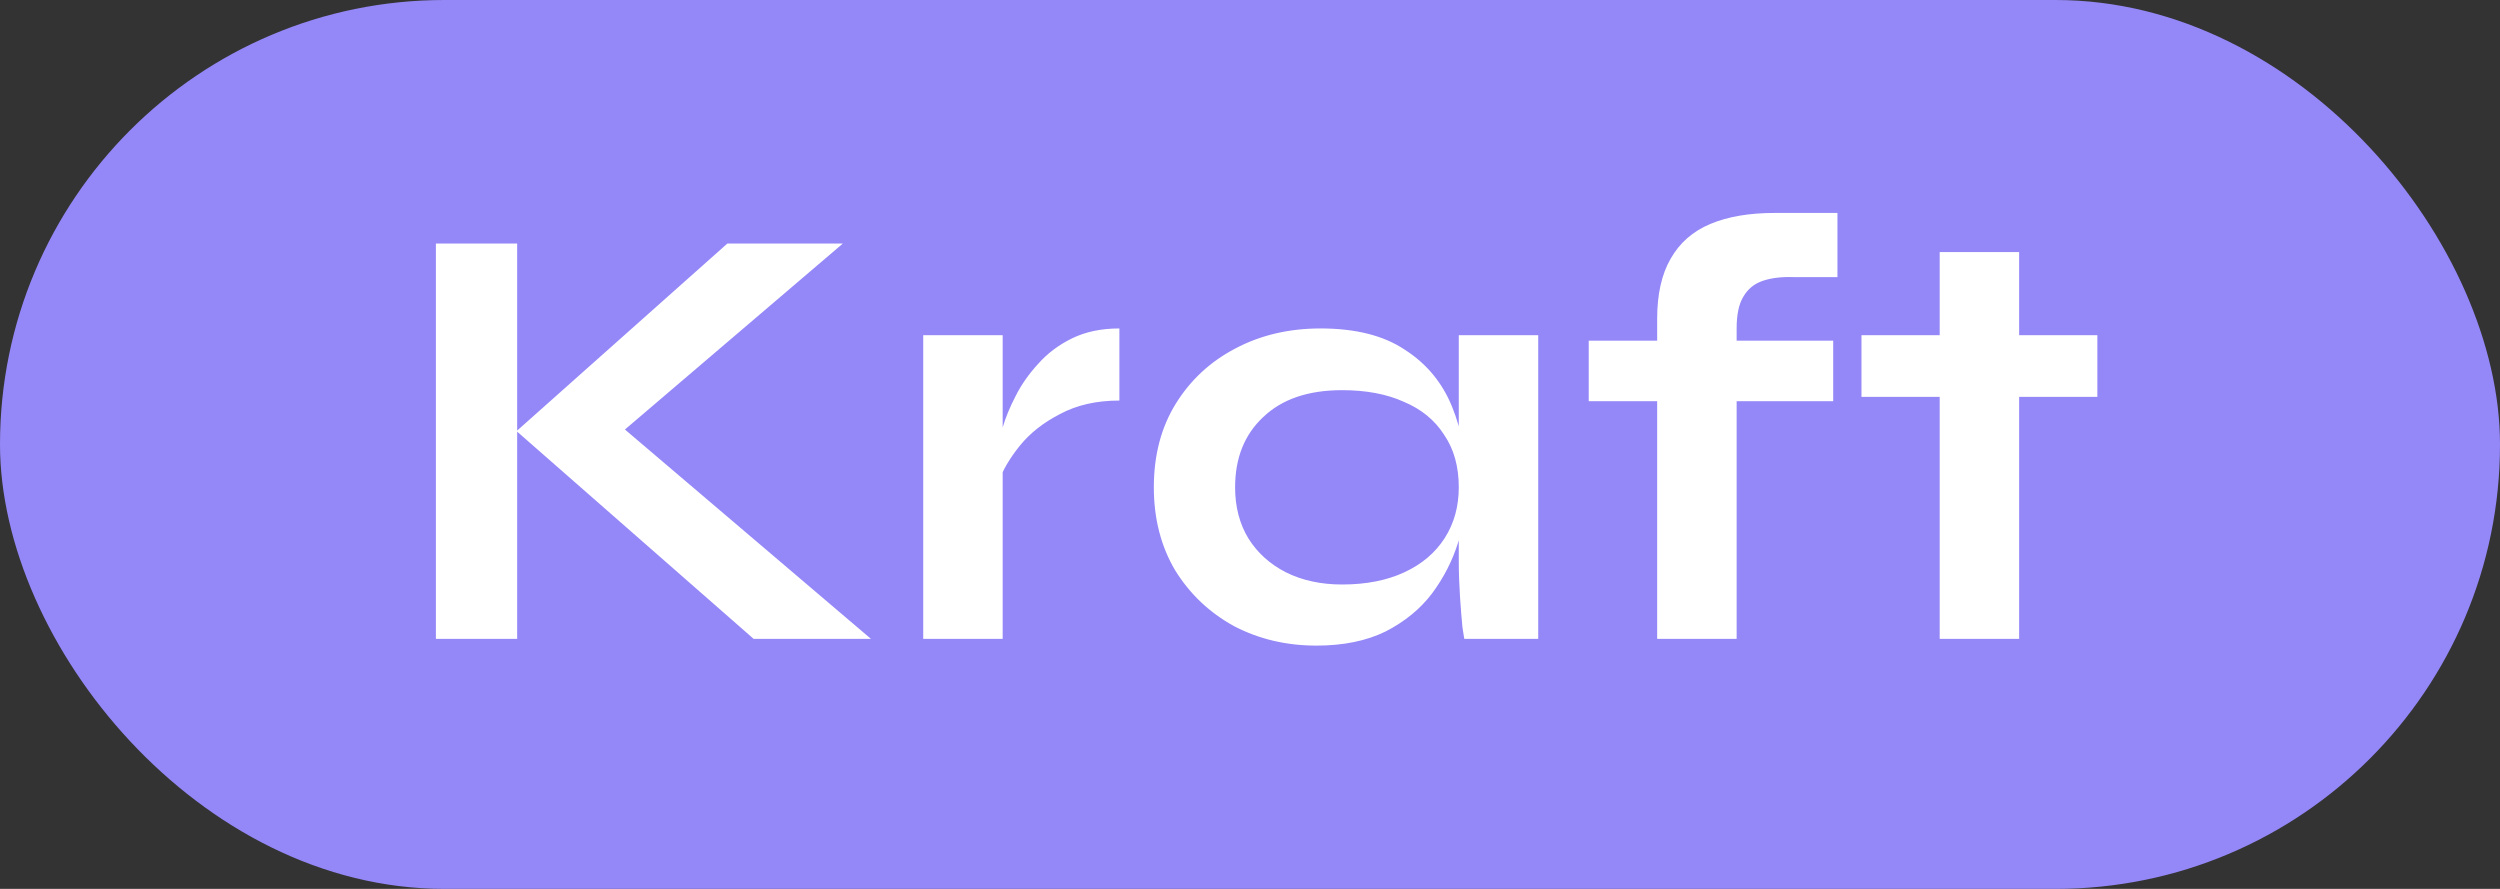
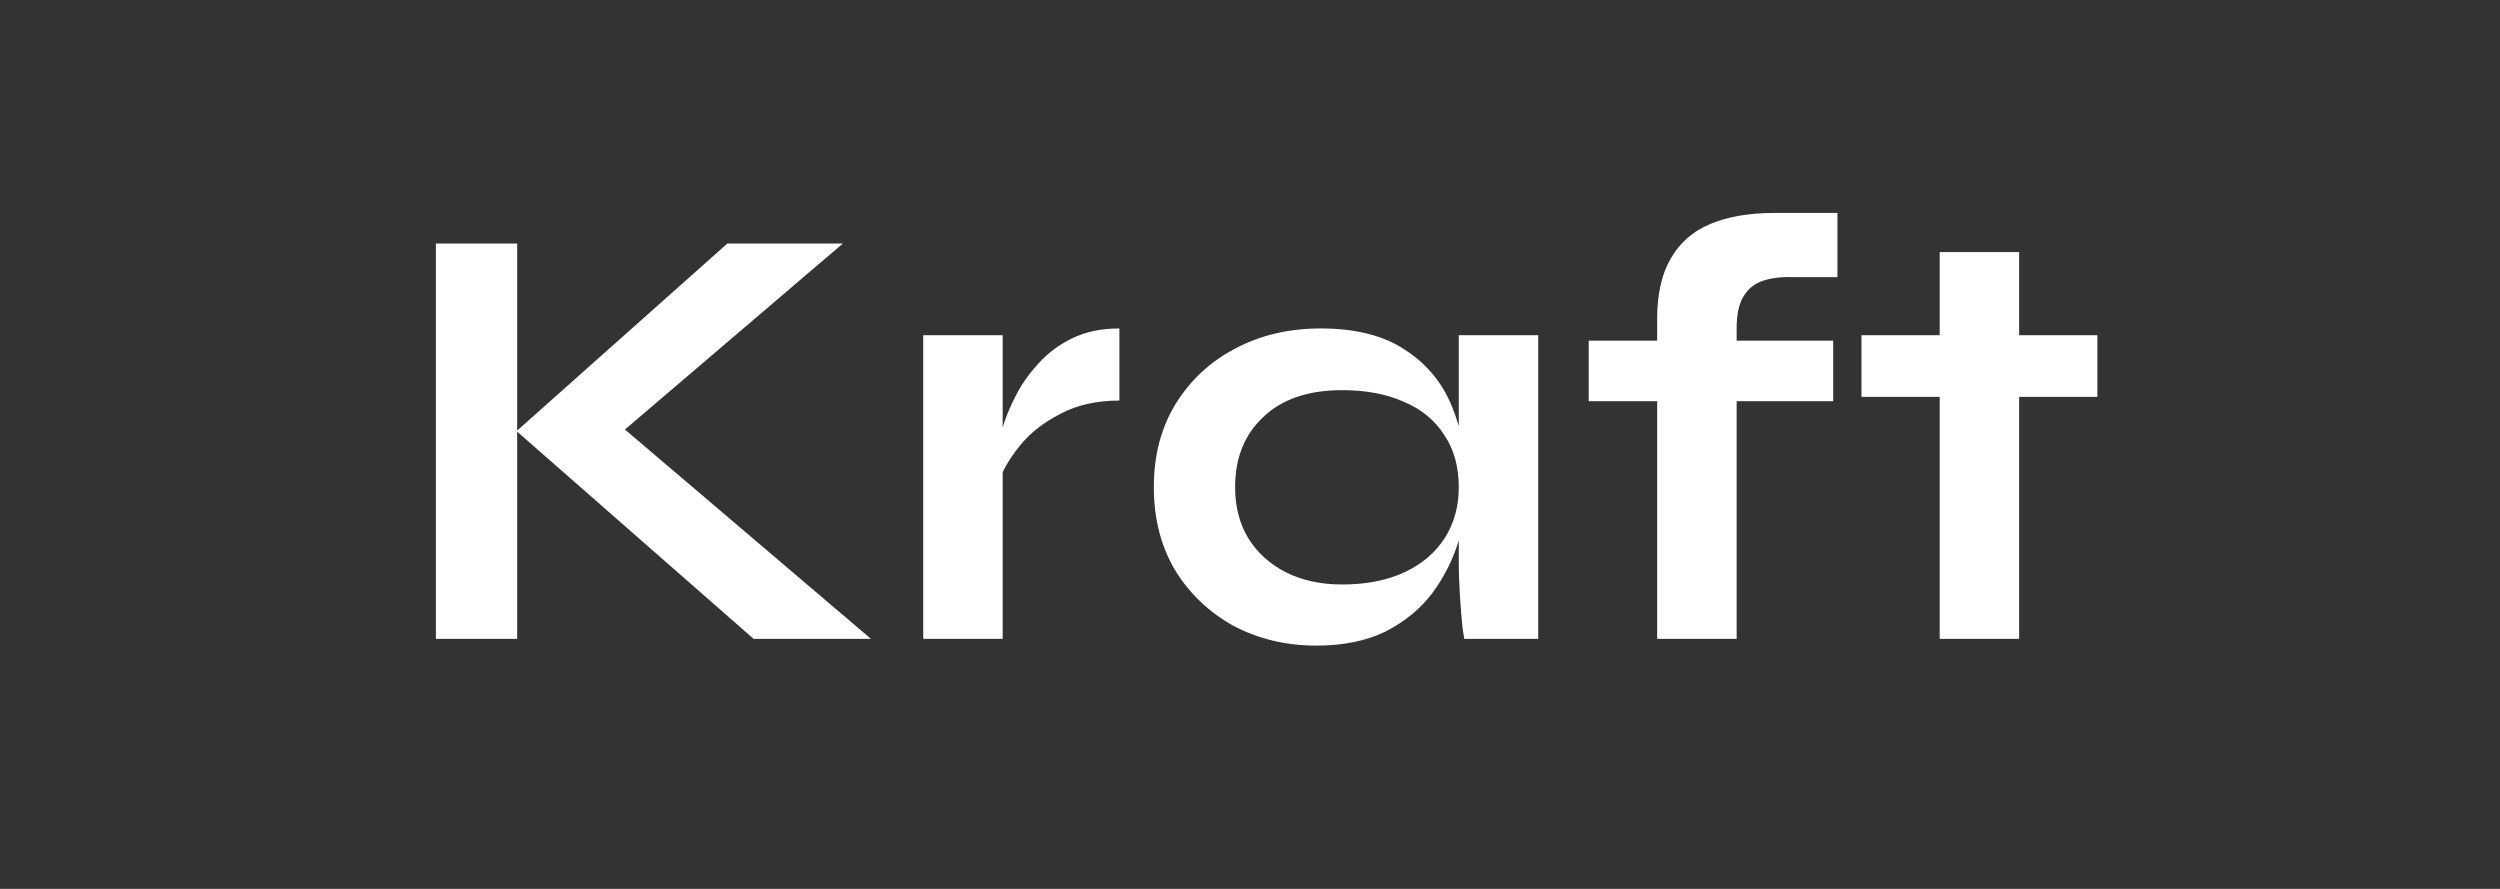
<svg xmlns="http://www.w3.org/2000/svg" width="90" height="32" viewBox="0 0 90 32" fill="none">
  <rect x="0" y="0" width="90" height="32" fill="#333333" stroke="none" />
-   <rect width="90" height="32" rx="16" fill="#9487F8" />
  <path d="M21.786 16.07L21.764 14.838L31.356 23H27.132L18.596 15.52L26.186 8.766H30.344L21.786 16.07ZM15.692 8.766H18.618V23H15.692V8.766ZM33.236 12.066H36.096V23H33.236V12.066ZM40.298 14.42C39.477 14.42 38.765 14.581 38.164 14.904C37.563 15.212 37.079 15.593 36.712 16.048C36.345 16.503 36.089 16.943 35.942 17.368L35.92 16.158C35.935 15.982 35.993 15.725 36.096 15.388C36.199 15.036 36.353 14.662 36.558 14.266C36.763 13.855 37.035 13.467 37.372 13.1C37.709 12.719 38.12 12.411 38.604 12.176C39.088 11.941 39.653 11.824 40.298 11.824V14.42ZM47.39 23.242C46.305 23.242 45.315 23.007 44.42 22.538C43.54 22.054 42.836 21.387 42.308 20.536C41.795 19.671 41.538 18.673 41.538 17.544C41.538 16.385 41.802 15.381 42.33 14.53C42.858 13.679 43.569 13.019 44.464 12.55C45.373 12.066 46.4 11.824 47.544 11.824C48.805 11.824 49.817 12.081 50.58 12.594C51.357 13.093 51.922 13.775 52.274 14.64C52.626 15.505 52.802 16.473 52.802 17.544C52.802 18.189 52.699 18.849 52.494 19.524C52.289 20.184 51.973 20.8 51.548 21.372C51.123 21.929 50.565 22.384 49.876 22.736C49.187 23.073 48.358 23.242 47.39 23.242ZM48.314 21.042C49.179 21.042 49.927 20.895 50.558 20.602C51.189 20.309 51.673 19.898 52.01 19.37C52.347 18.842 52.516 18.233 52.516 17.544C52.516 16.796 52.34 16.165 51.988 15.652C51.651 15.124 51.167 14.728 50.536 14.464C49.92 14.185 49.179 14.046 48.314 14.046C47.097 14.046 46.151 14.369 45.476 15.014C44.801 15.645 44.464 16.488 44.464 17.544C44.464 18.248 44.625 18.864 44.948 19.392C45.271 19.905 45.718 20.309 46.29 20.602C46.877 20.895 47.551 21.042 48.314 21.042ZM52.516 12.066H55.376V23H52.714C52.714 23 52.692 22.861 52.648 22.582C52.619 22.289 52.589 21.922 52.56 21.482C52.531 21.042 52.516 20.609 52.516 20.184V12.066ZM57.194 12.264H65.995V14.442H57.194V12.264ZM63.883 7.666H66.148V9.976H64.564C64.139 9.961 63.773 10.005 63.465 10.108C63.157 10.211 62.922 10.401 62.761 10.68C62.599 10.944 62.519 11.325 62.519 11.824V23H59.658V11.472C59.658 10.592 59.82 9.873 60.142 9.316C60.465 8.744 60.942 8.326 61.572 8.062C62.203 7.798 62.973 7.666 63.883 7.666ZM67.013 12.066H75.505V14.288H67.013V12.066ZM69.829 9.074H72.689V23H69.829V9.074Z" fill="white" />
</svg>